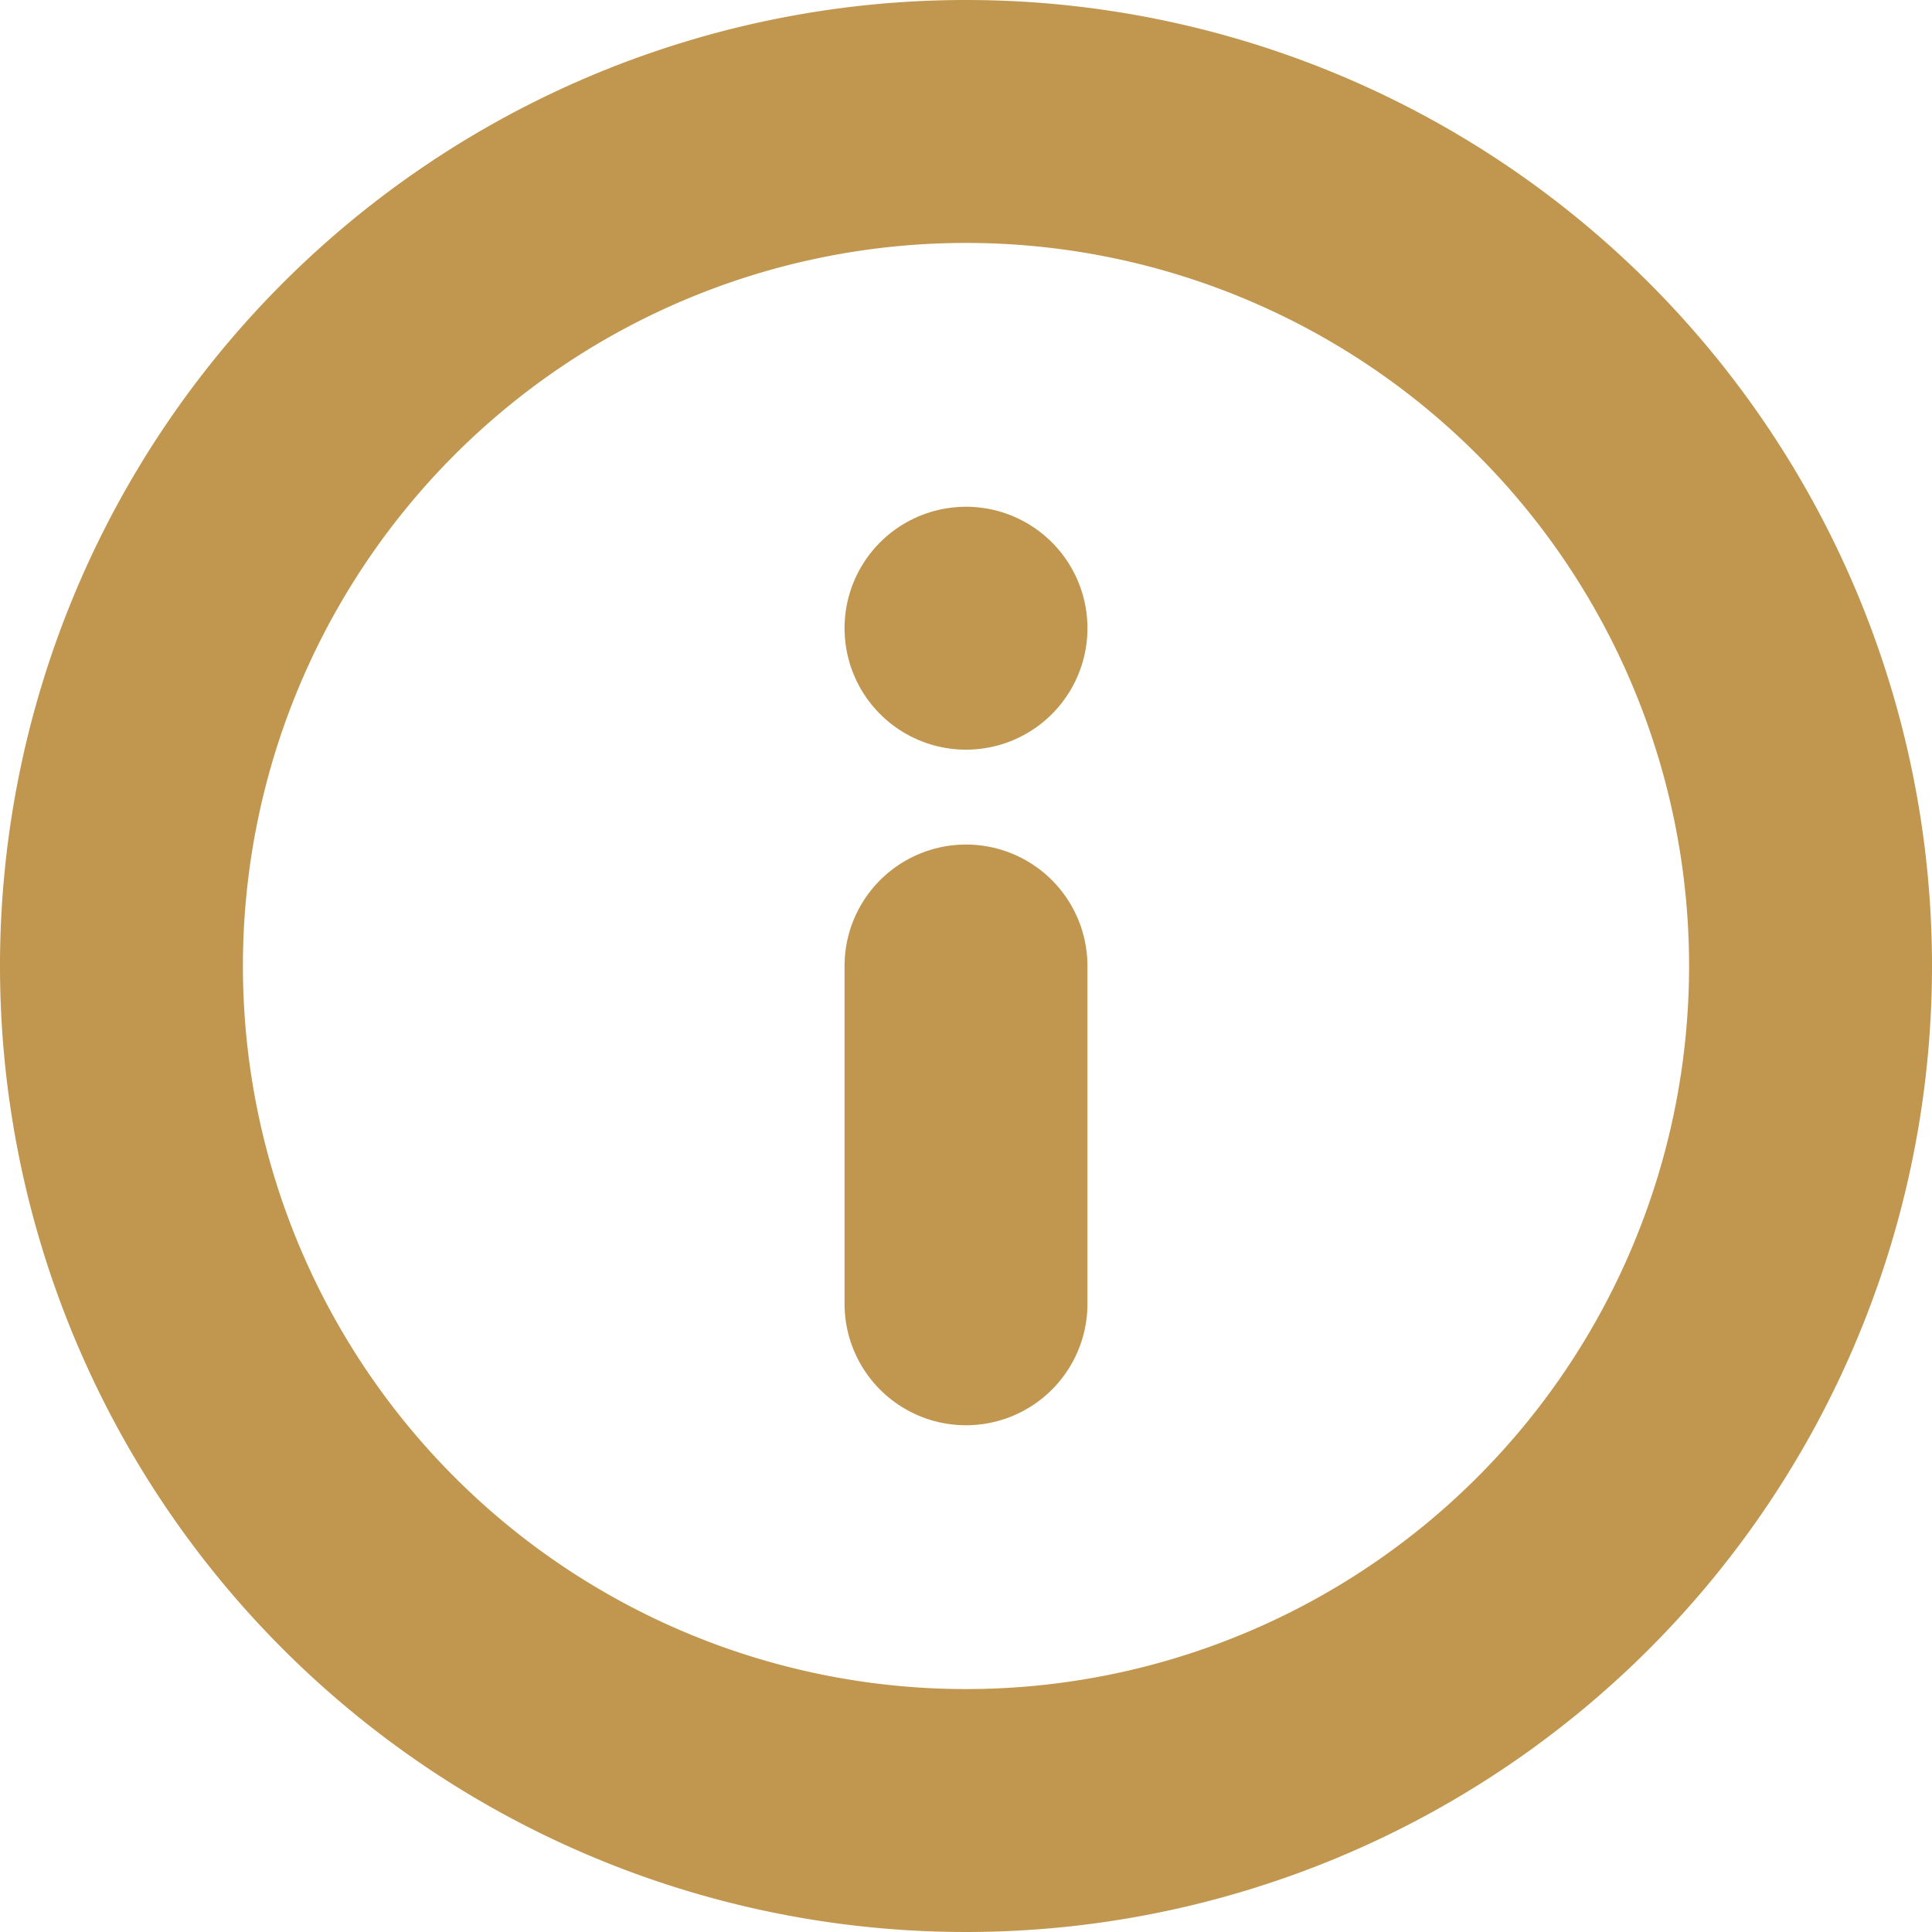
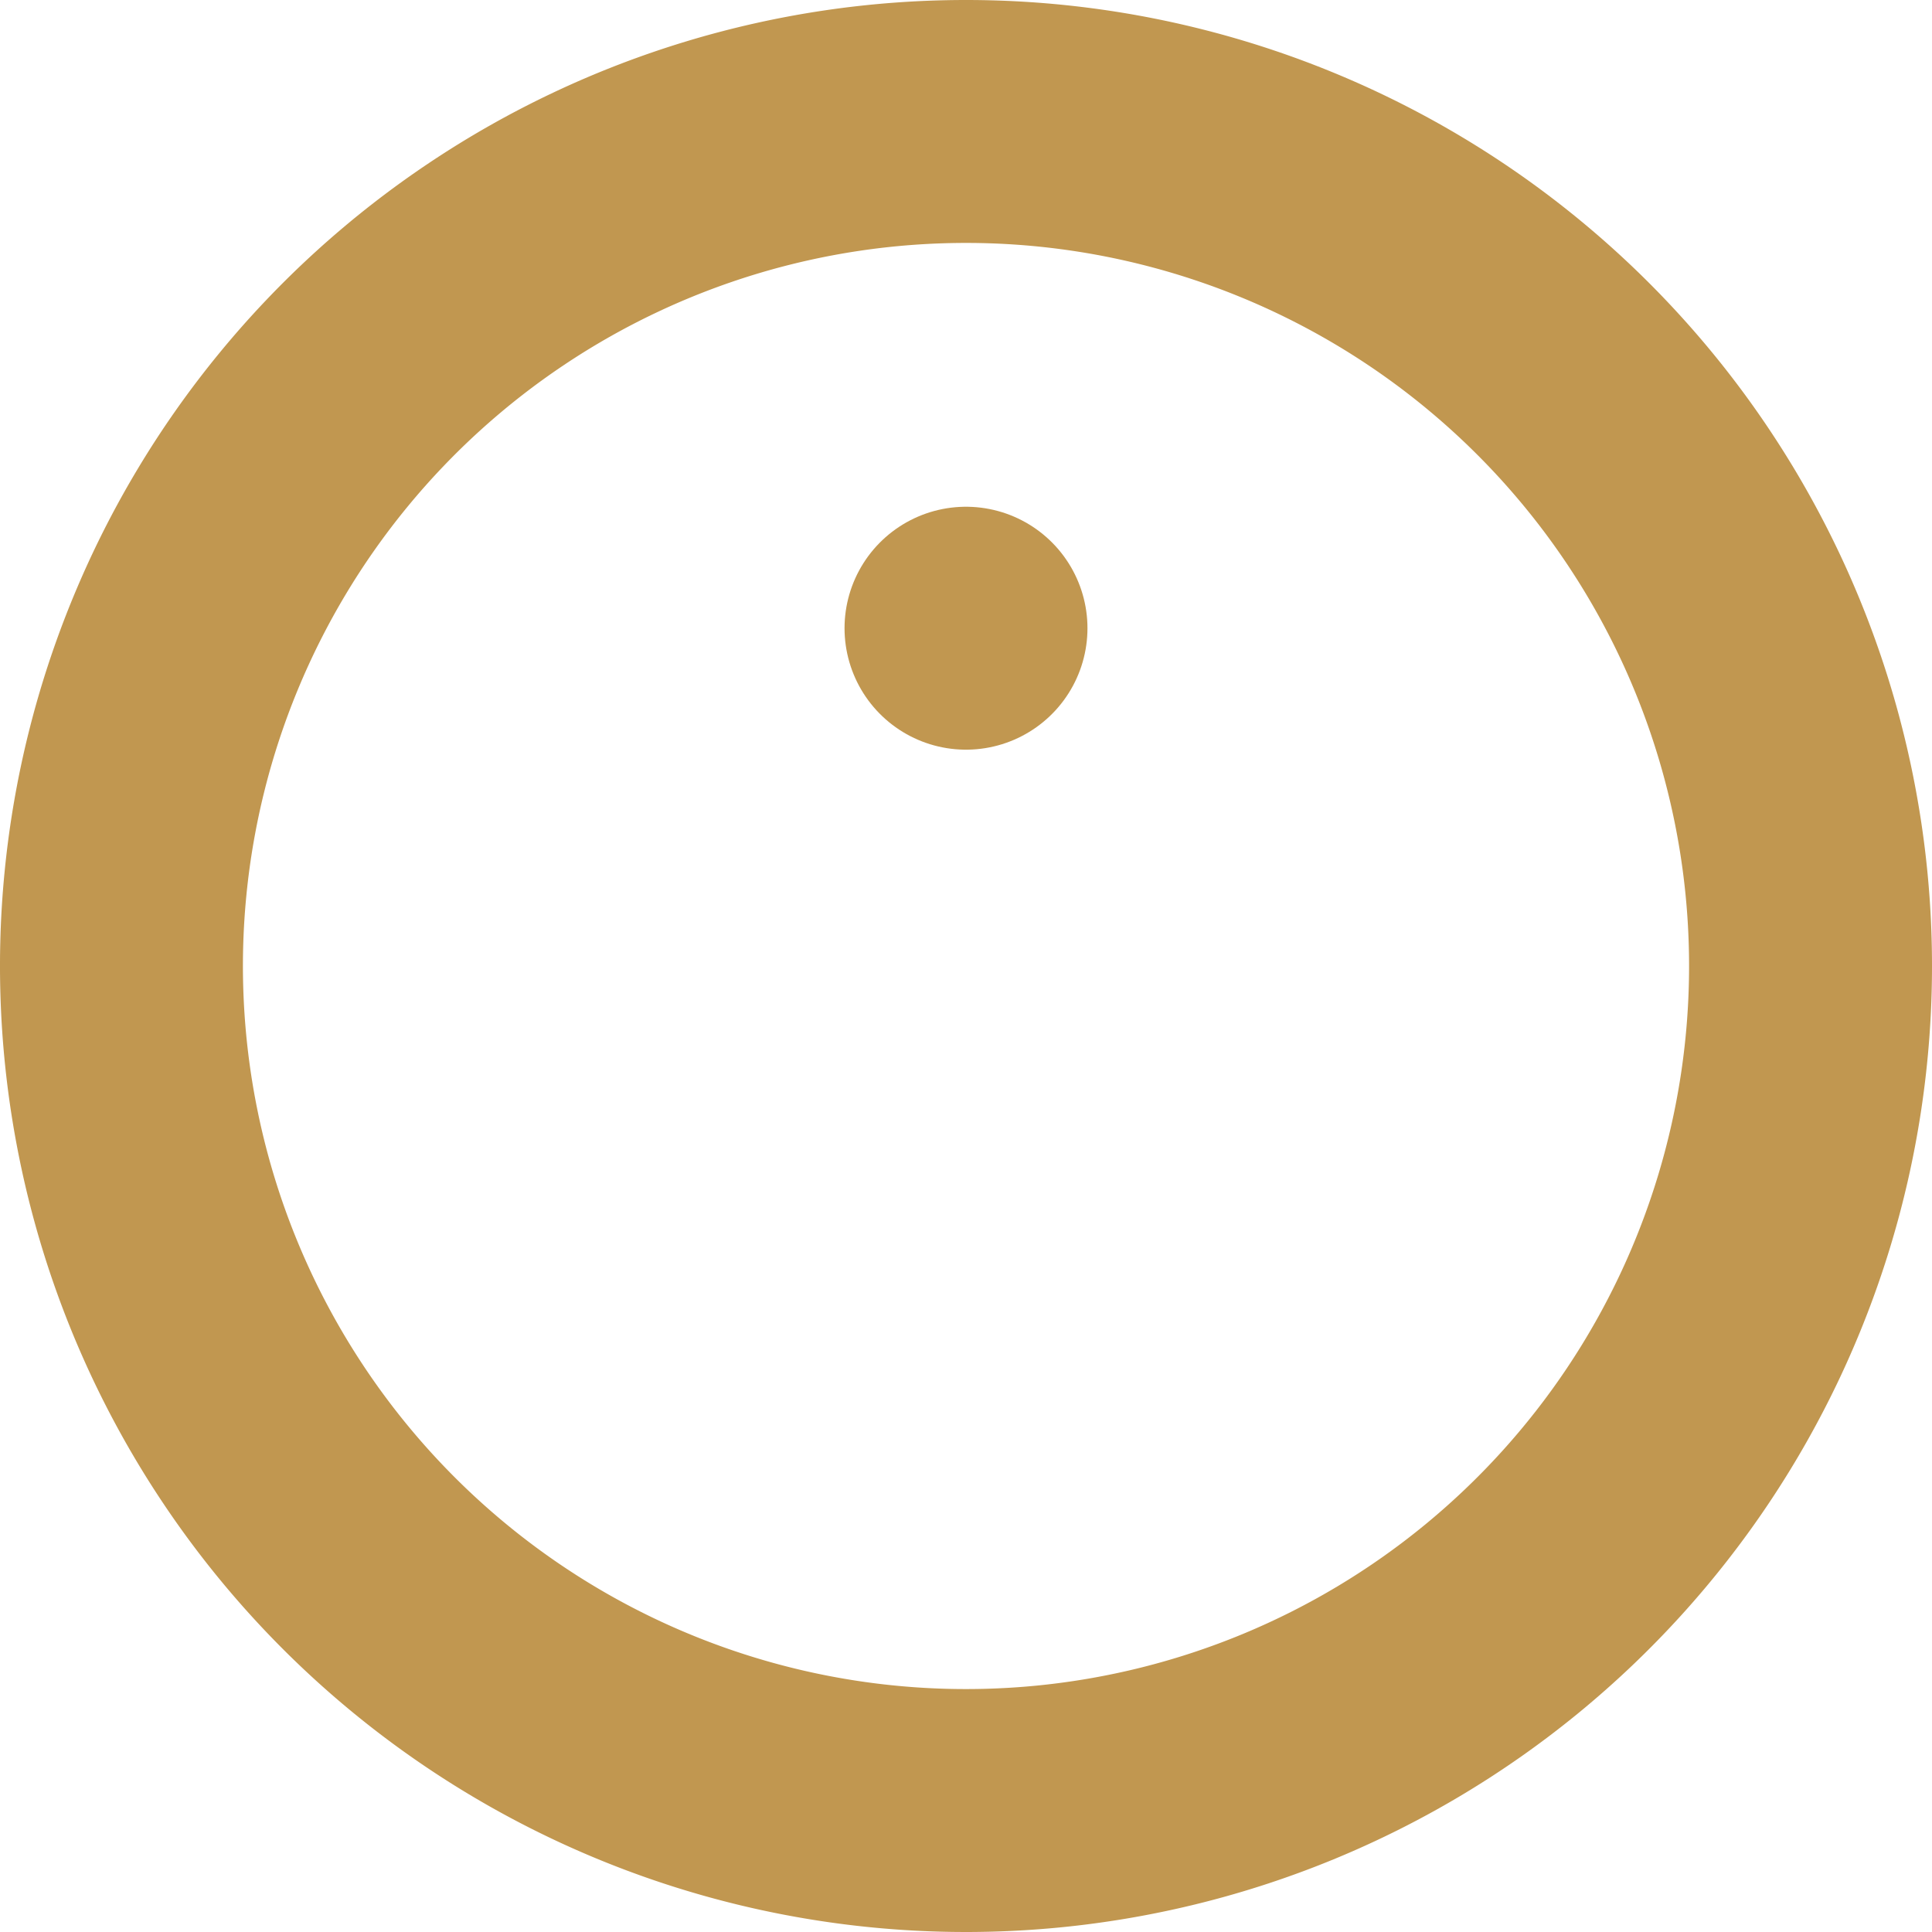
<svg xmlns="http://www.w3.org/2000/svg" width="15.906" height="15.906" viewBox="0 0 15.906 15.906">
  <g id="Icon_feather-info" data-name="Icon feather-info" transform="translate(-2 -2)">
-     <path id="Tracciato_109" data-name="Tracciato 109" d="M16.906,9.953A6.953,6.953,0,1,1,9.953,3a6.953,6.953,0,0,1,6.953,6.953Z" fill="none" stroke="#c19750" stroke-linecap="round" stroke-linejoin="round" stroke-width="2" />
-     <path id="Tracciato_110" data-name="Tracciato 110" d="M18,20.781V18" transform="translate(-8.047 -8.047)" fill="none" stroke="#c19750" stroke-linecap="round" stroke-linejoin="round" stroke-width="2" />
+     <path id="Tracciato_109" data-name="Tracciato 109" d="M16.906,9.953A6.953,6.953,0,1,1,9.953,3a6.953,6.953,0,0,1,6.953,6.953" fill="none" stroke="#c19750" stroke-linecap="round" stroke-linejoin="round" stroke-width="2" />
    <path id="Tracciato_111" data-name="Tracciato 111" d="M18,12h0" transform="translate(-8.047 -4.828)" fill="none" stroke="#c19750" stroke-linecap="round" stroke-linejoin="round" stroke-width="2" />
  </g>
</svg>